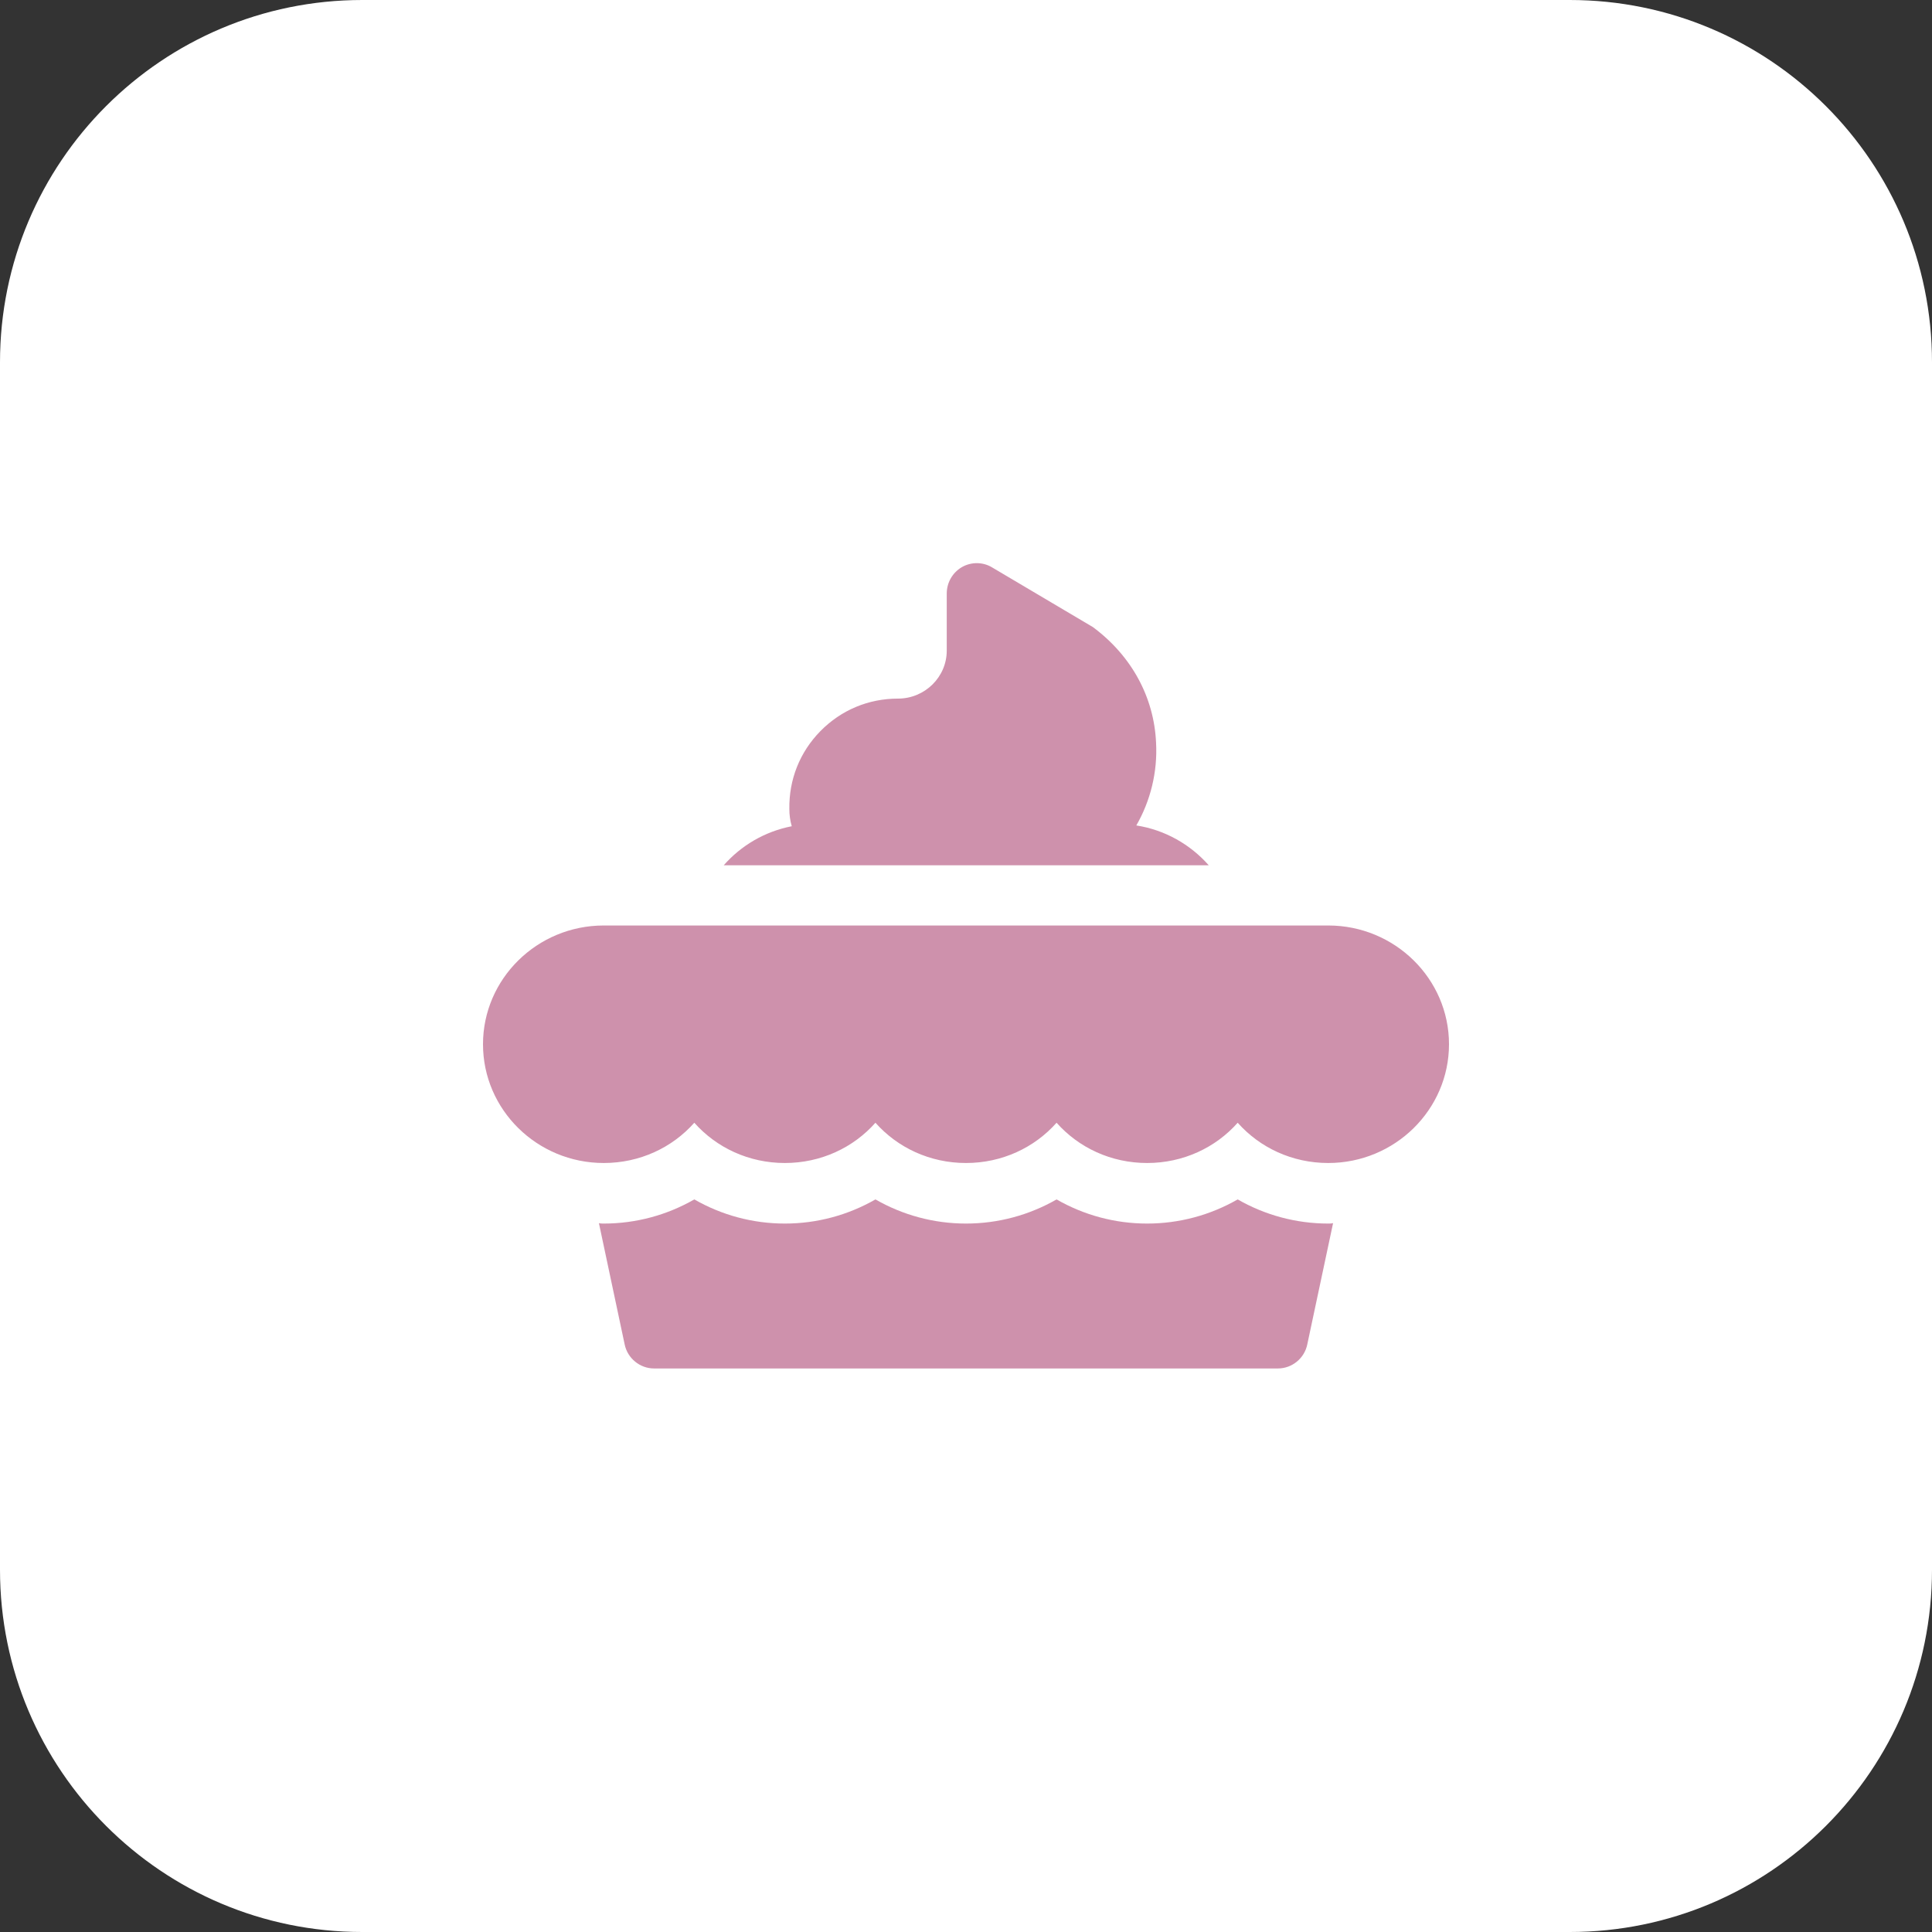
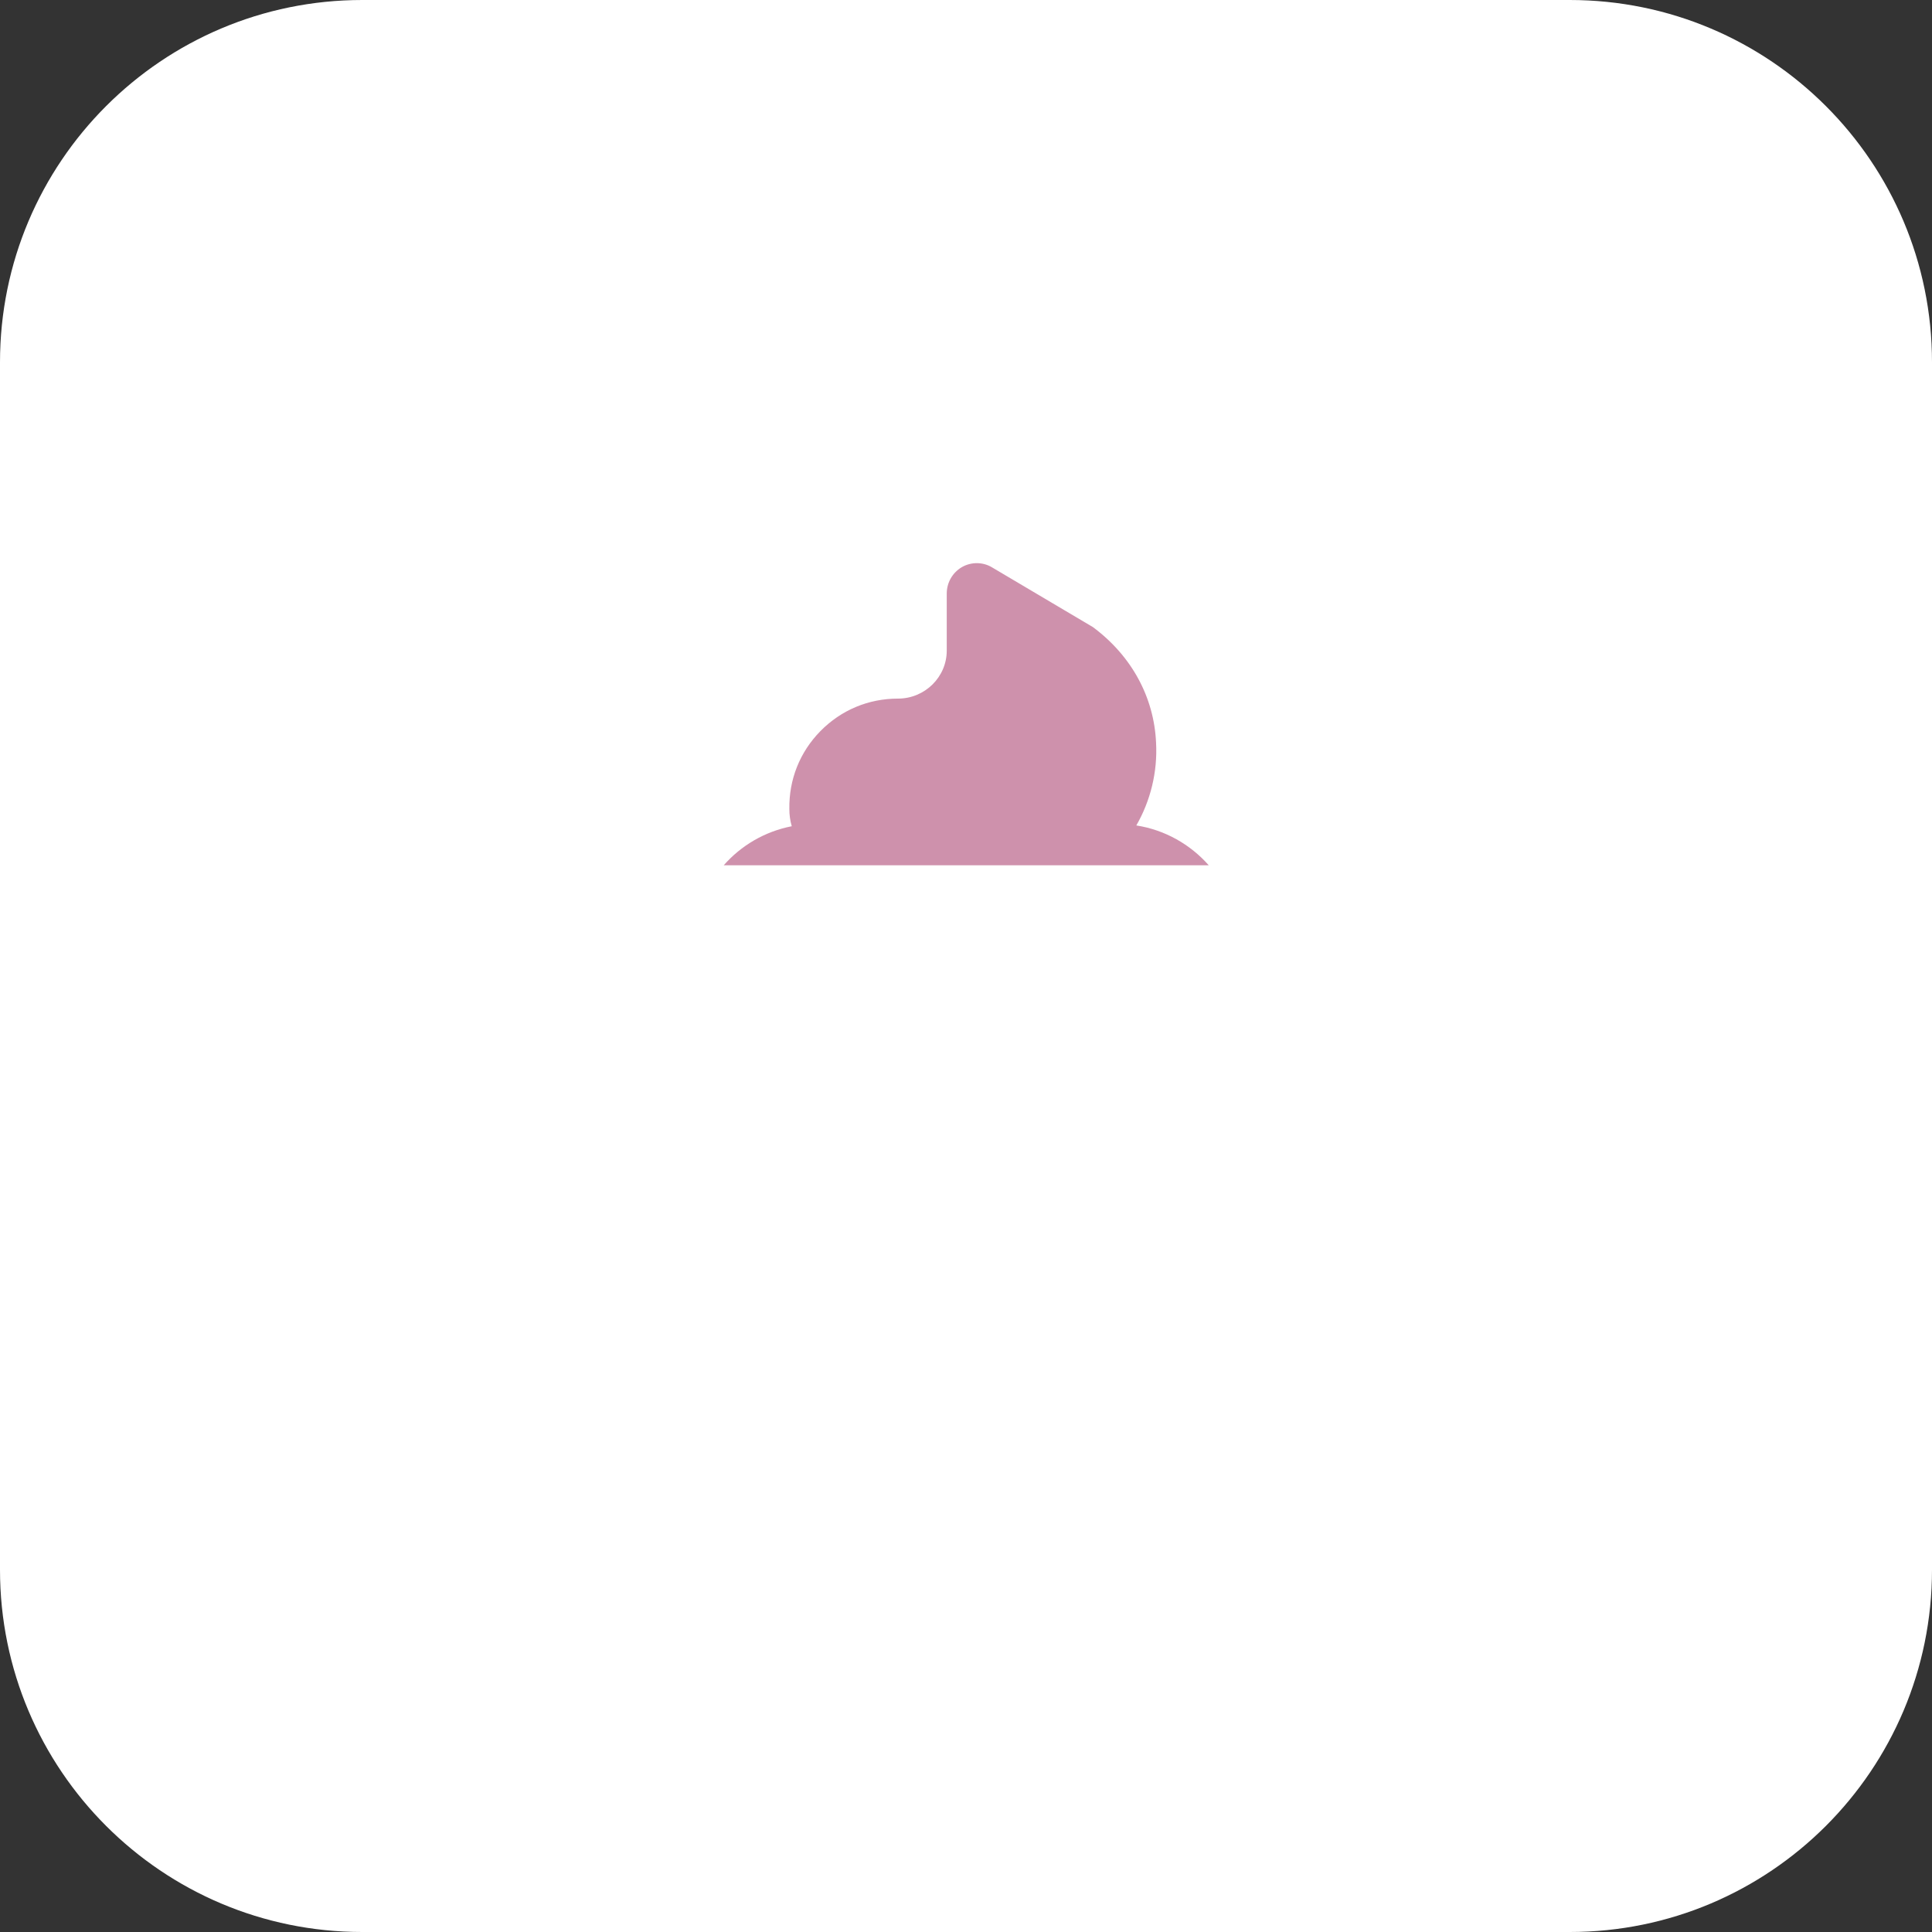
<svg xmlns="http://www.w3.org/2000/svg" width="512" height="512" x="0" y="0" viewBox="0 0 32 32" style="enable-background:new 0 0 512 512" xml:space="preserve" class="">
  <rect x="0" y="0" width="32" height="32" fill="#333333" stroke="none" />
  <g>
    <g id="BG">
      <path d="m26 32h-20c-3.314 0-6-2.686-6-6v-20c0-3.314 2.686-6 6-6h20c3.314 0 6 2.686 6 6v20c0 3.314-2.686 6-6 6z" fill="#ffffff" data-original="#fff9dd" style="" />
    </g>
    <g id="bold">
-       <path d="m22 15.329h-12c-1.103 0-2 .883-2 1.967 0 1.085.897 1.967 2 1.967.598 0 1.135-.255 1.5-.667.365.412.902.667 1.5.667s1.135-.255 1.5-.667c.365.412.902.667 1.5.667s1.135-.255 1.5-.667c.365.412.902.667 1.5.667s1.135-.255 1.5-.667c.365.412.902.667 1.5.667 1.103 0 2-.883 2-1.967s-.897-1.967-2-1.967z" fill="#ce91ac" data-original="#ffd200" style="" class="" />
-       <path d="m22.08 20.259-.427 2.007c-.047.233-.253.4-.487.4h-10.333c-.233 0-.44-.167-.487-.4l-.426-2.007c.027.007.053.007.08.007.533 0 1.047-.14 1.5-.4.453.26.967.4 1.5.4s1.047-.14 1.5-.4c.453.26.967.4 1.5.4s1.047-.14 1.5-.4c.453.26.967.4 1.5.4s1.047-.14 1.5-.4c.453.26.967.4 1.5.4.027 0 .053 0 .08-.007z" fill="#ce91ac" data-original="#ffe777" style="" class="" />
      <path d="m11.987 14.332c.287-.327.68-.56 1.127-.647-.027-.093-.04-.187-.04-.287-.007-.487.173-.94.513-1.287.347-.353.8-.54 1.287-.54.447 0 .807-.36.807-.793v-.946c0-.18.093-.347.253-.44.153-.087.347-.087.5.007l1.667.987c.647.48 1.013 1.167 1.047 1.913.027.487-.093.967-.327 1.373.473.073.893.313 1.2.66z" fill="#ce91ac" data-original="#ffd200" style="" class="" />
    </g>
  </g>
</svg>